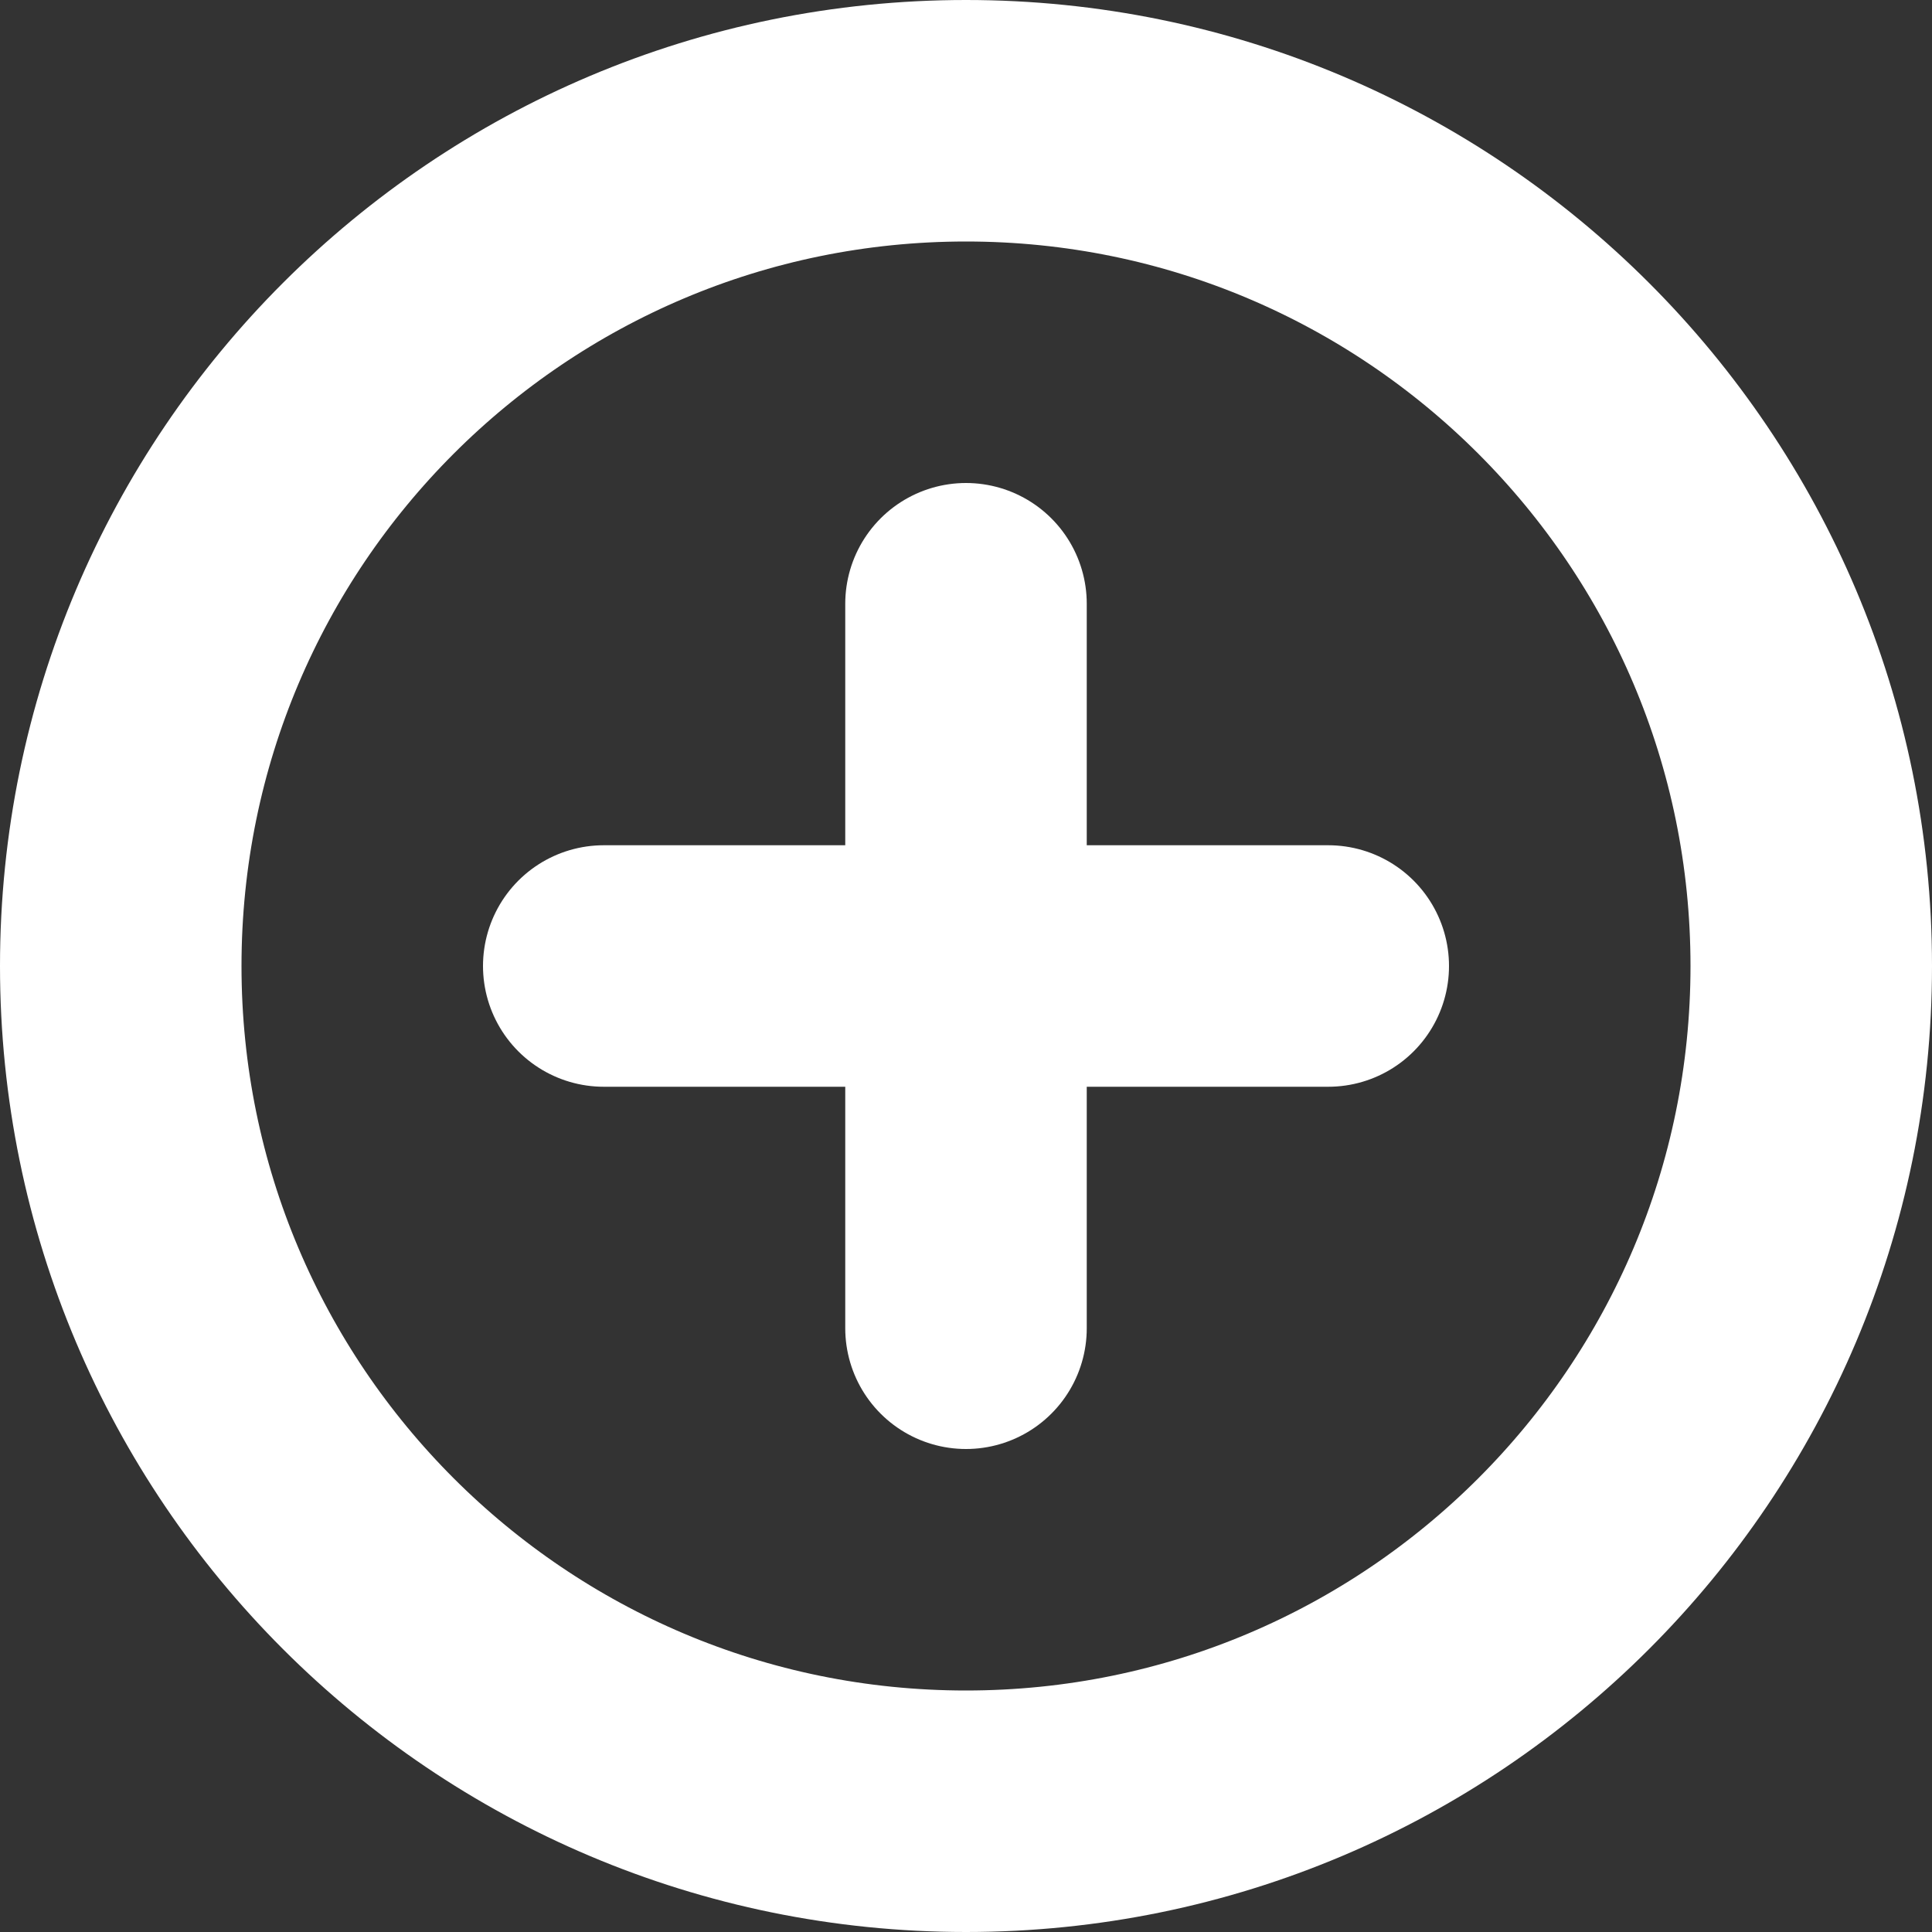
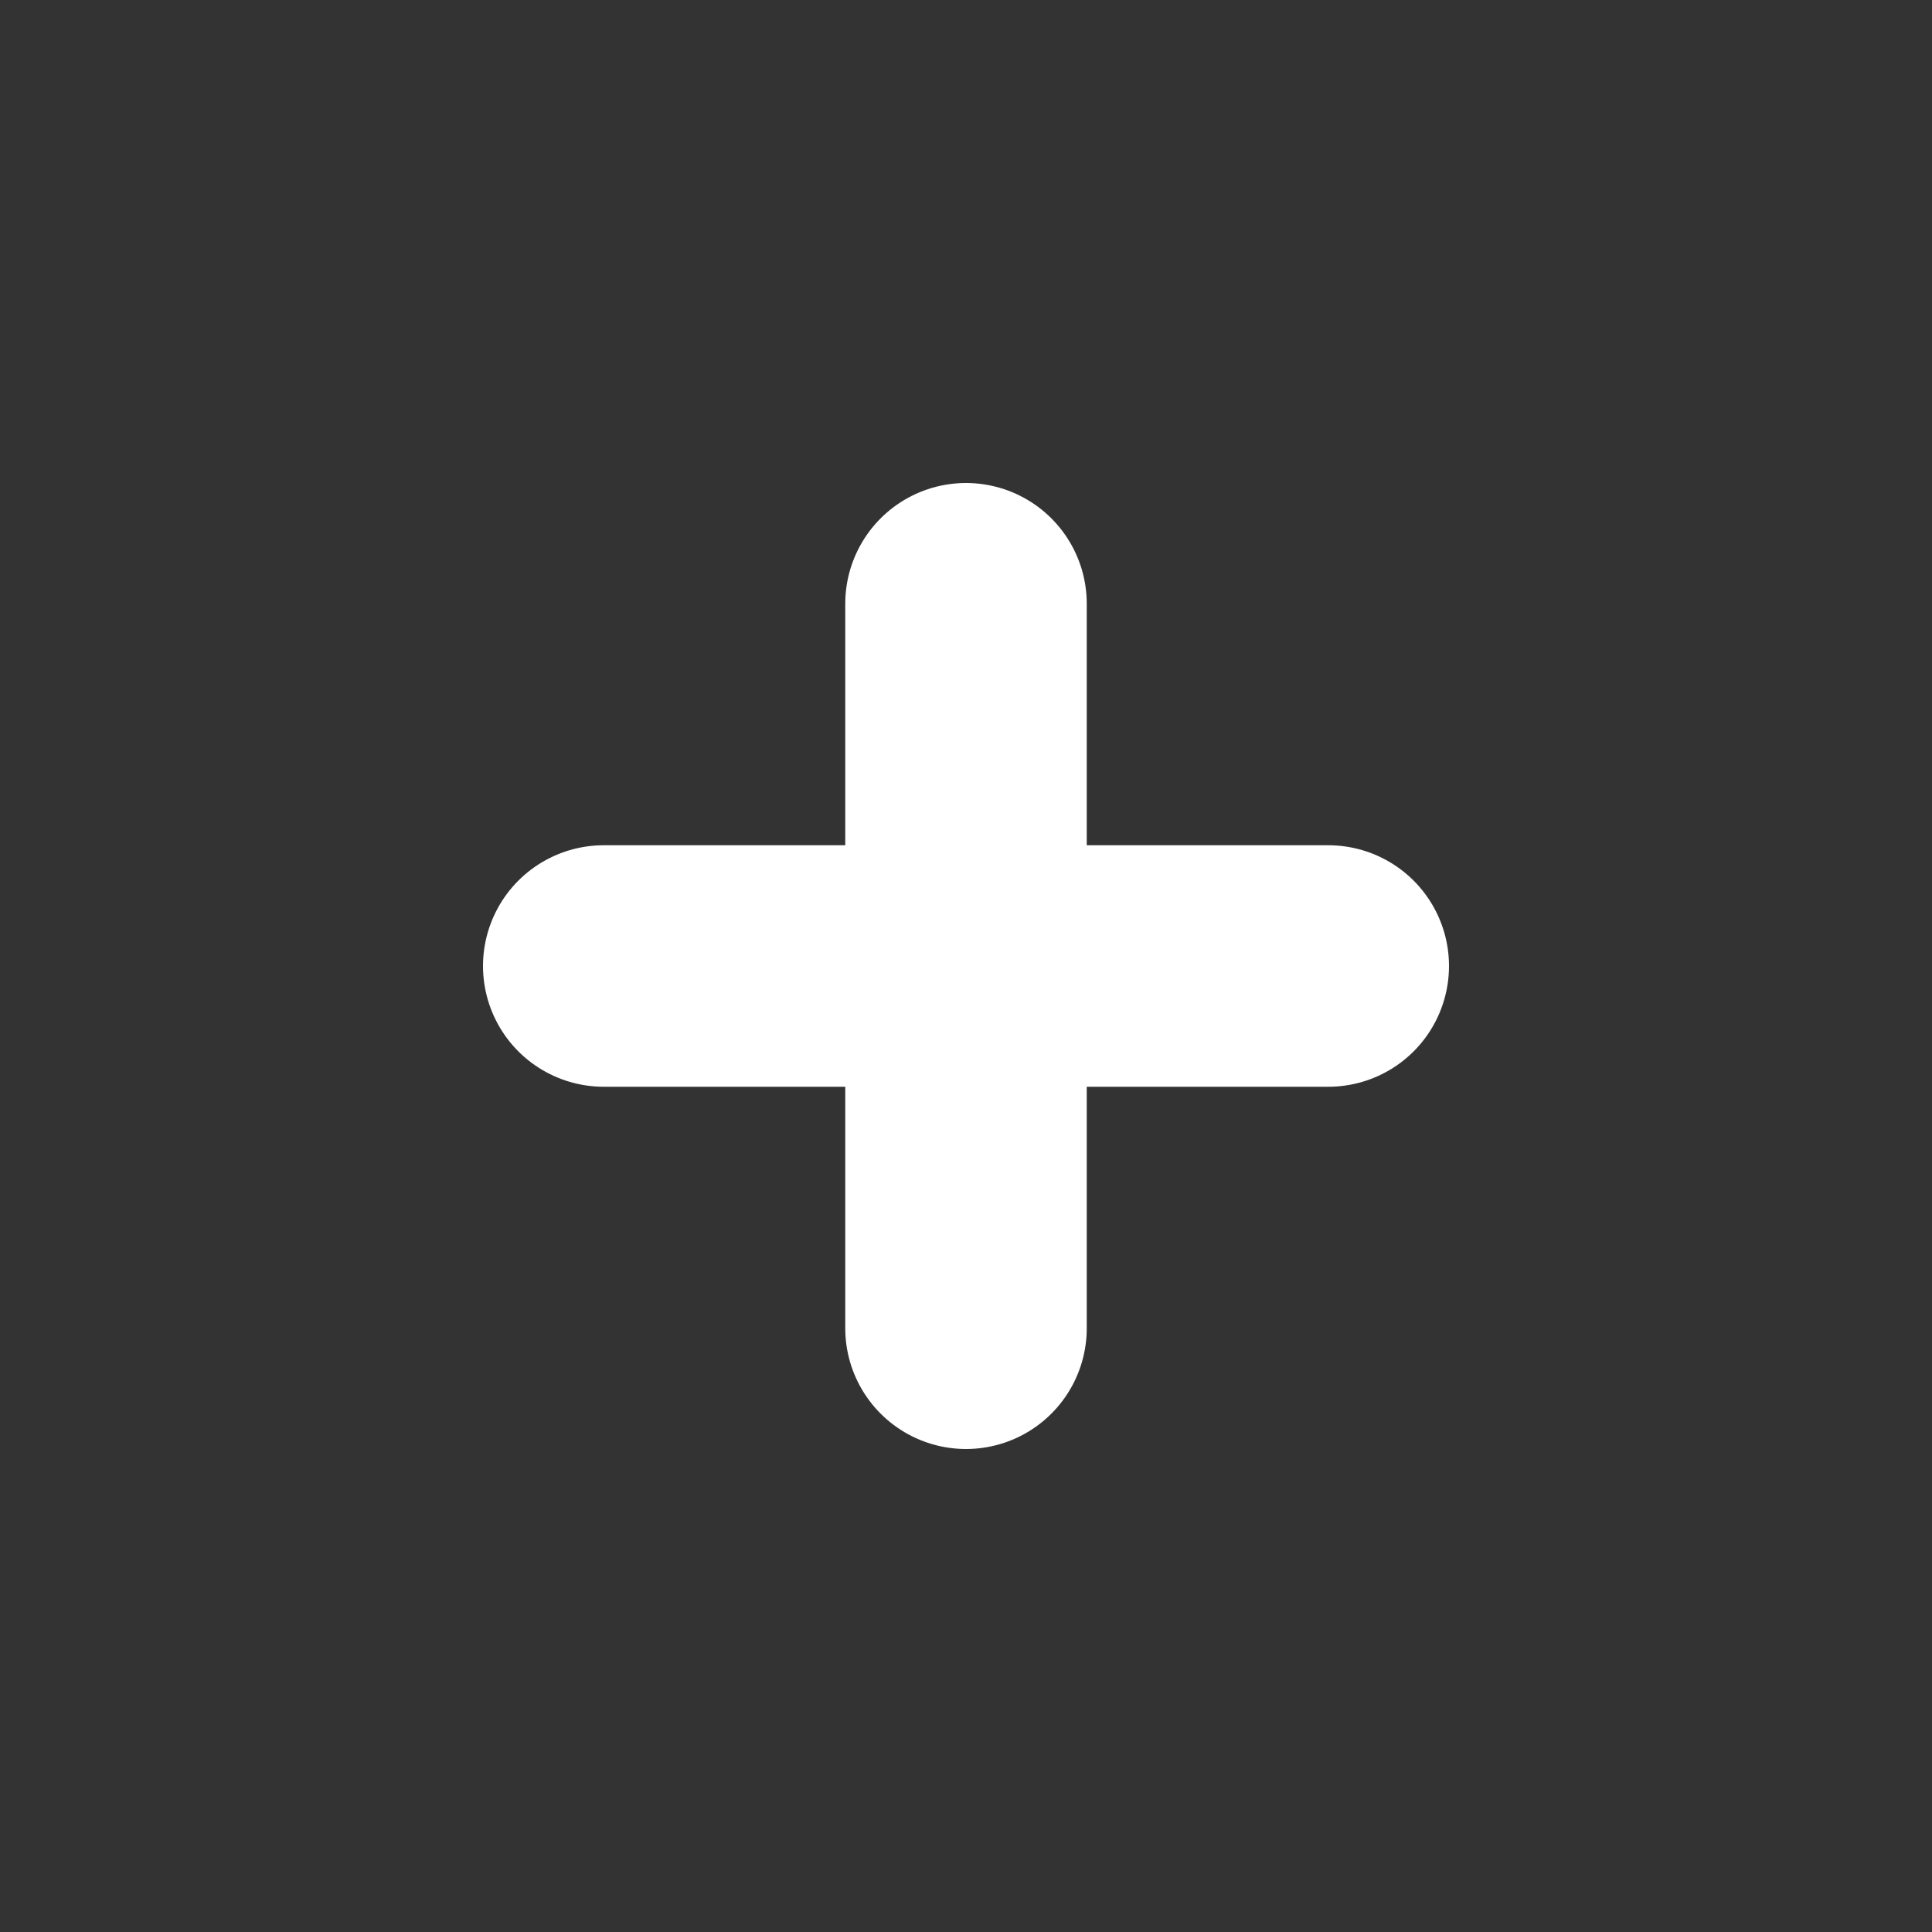
<svg xmlns="http://www.w3.org/2000/svg" width="16" height="16" viewBox="0 0 16 16" fill="none">
  <rect x="0" y="0" width="16" height="16" fill="#333333" stroke="none" />
-   <path d="M8 15C11.866 15 15 11.866 15 8C15 4.134 11.866 1 8 1C4.134 1 1 4.134 1 8C1 11.866 4.134 15 8 15Z" stroke="white" stroke-width="2" stroke-miterlimit="10" stroke-linecap="round" stroke-linejoin="round" />
  <path d="M8 5V11" stroke="white" stroke-width="2" stroke-miterlimit="10" stroke-linecap="round" stroke-linejoin="round" />
  <path d="M5 8H11" stroke="white" stroke-width="2" stroke-miterlimit="10" stroke-linecap="round" stroke-linejoin="round" />
</svg>